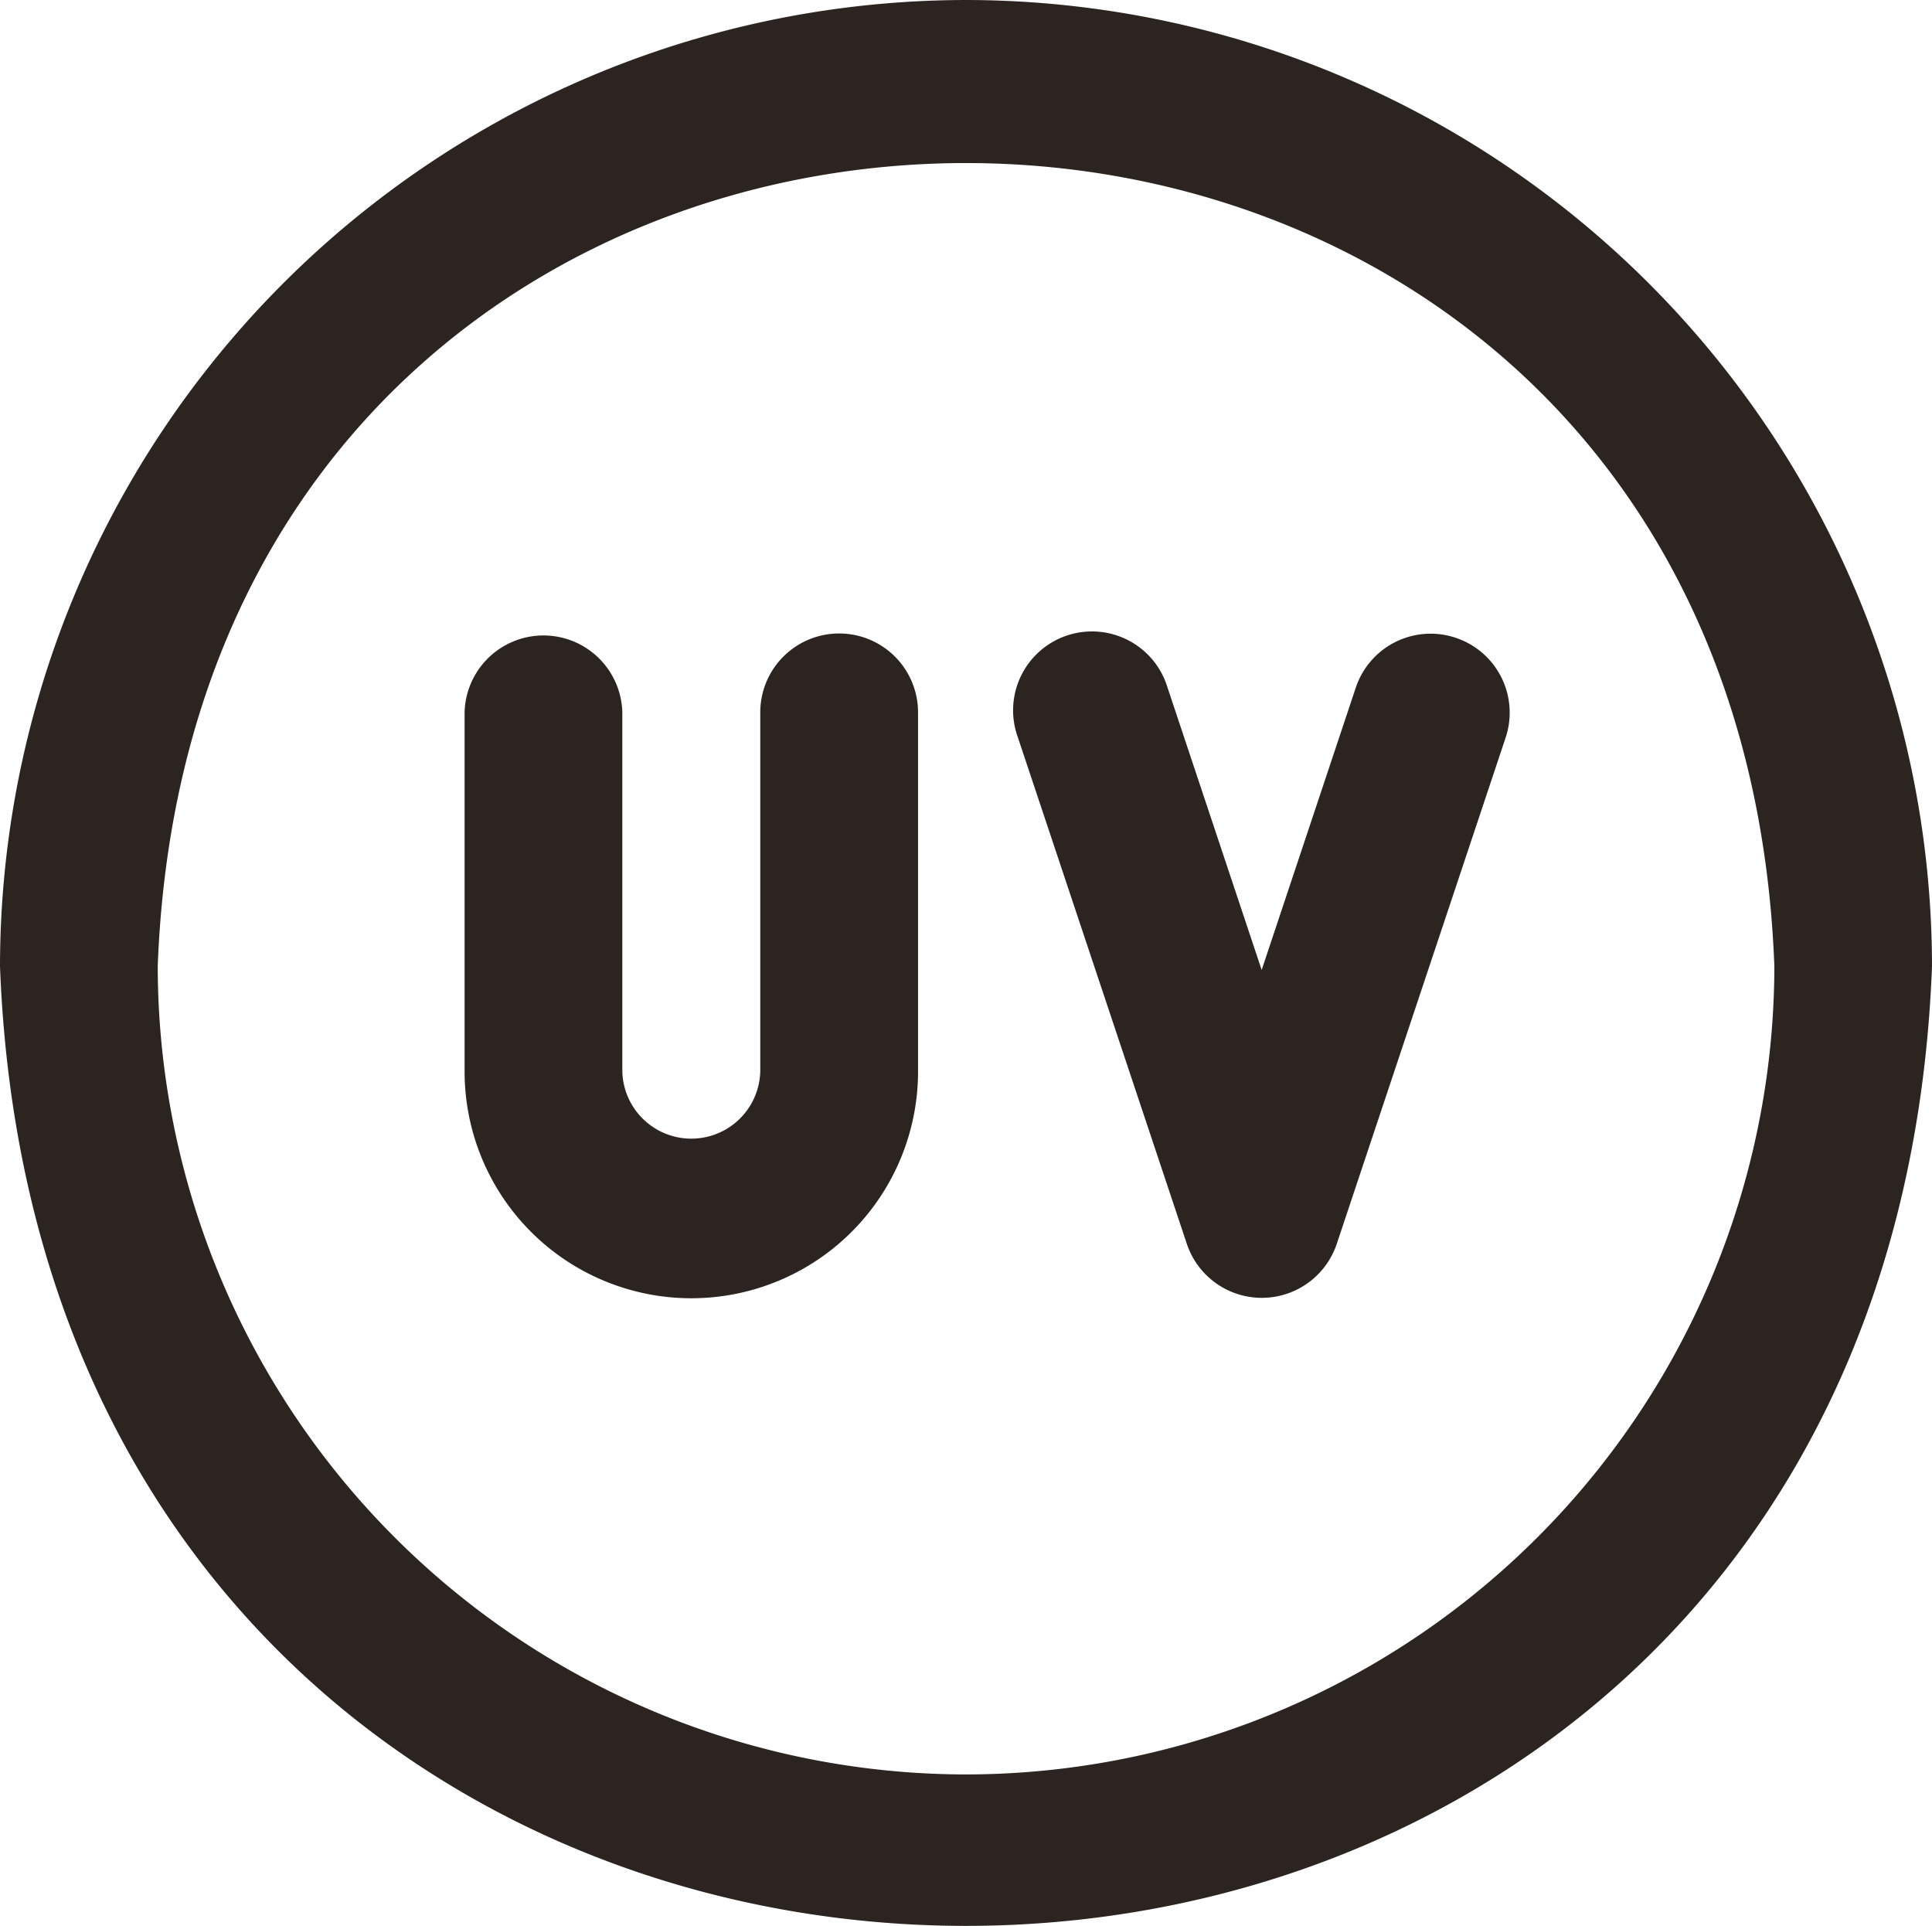
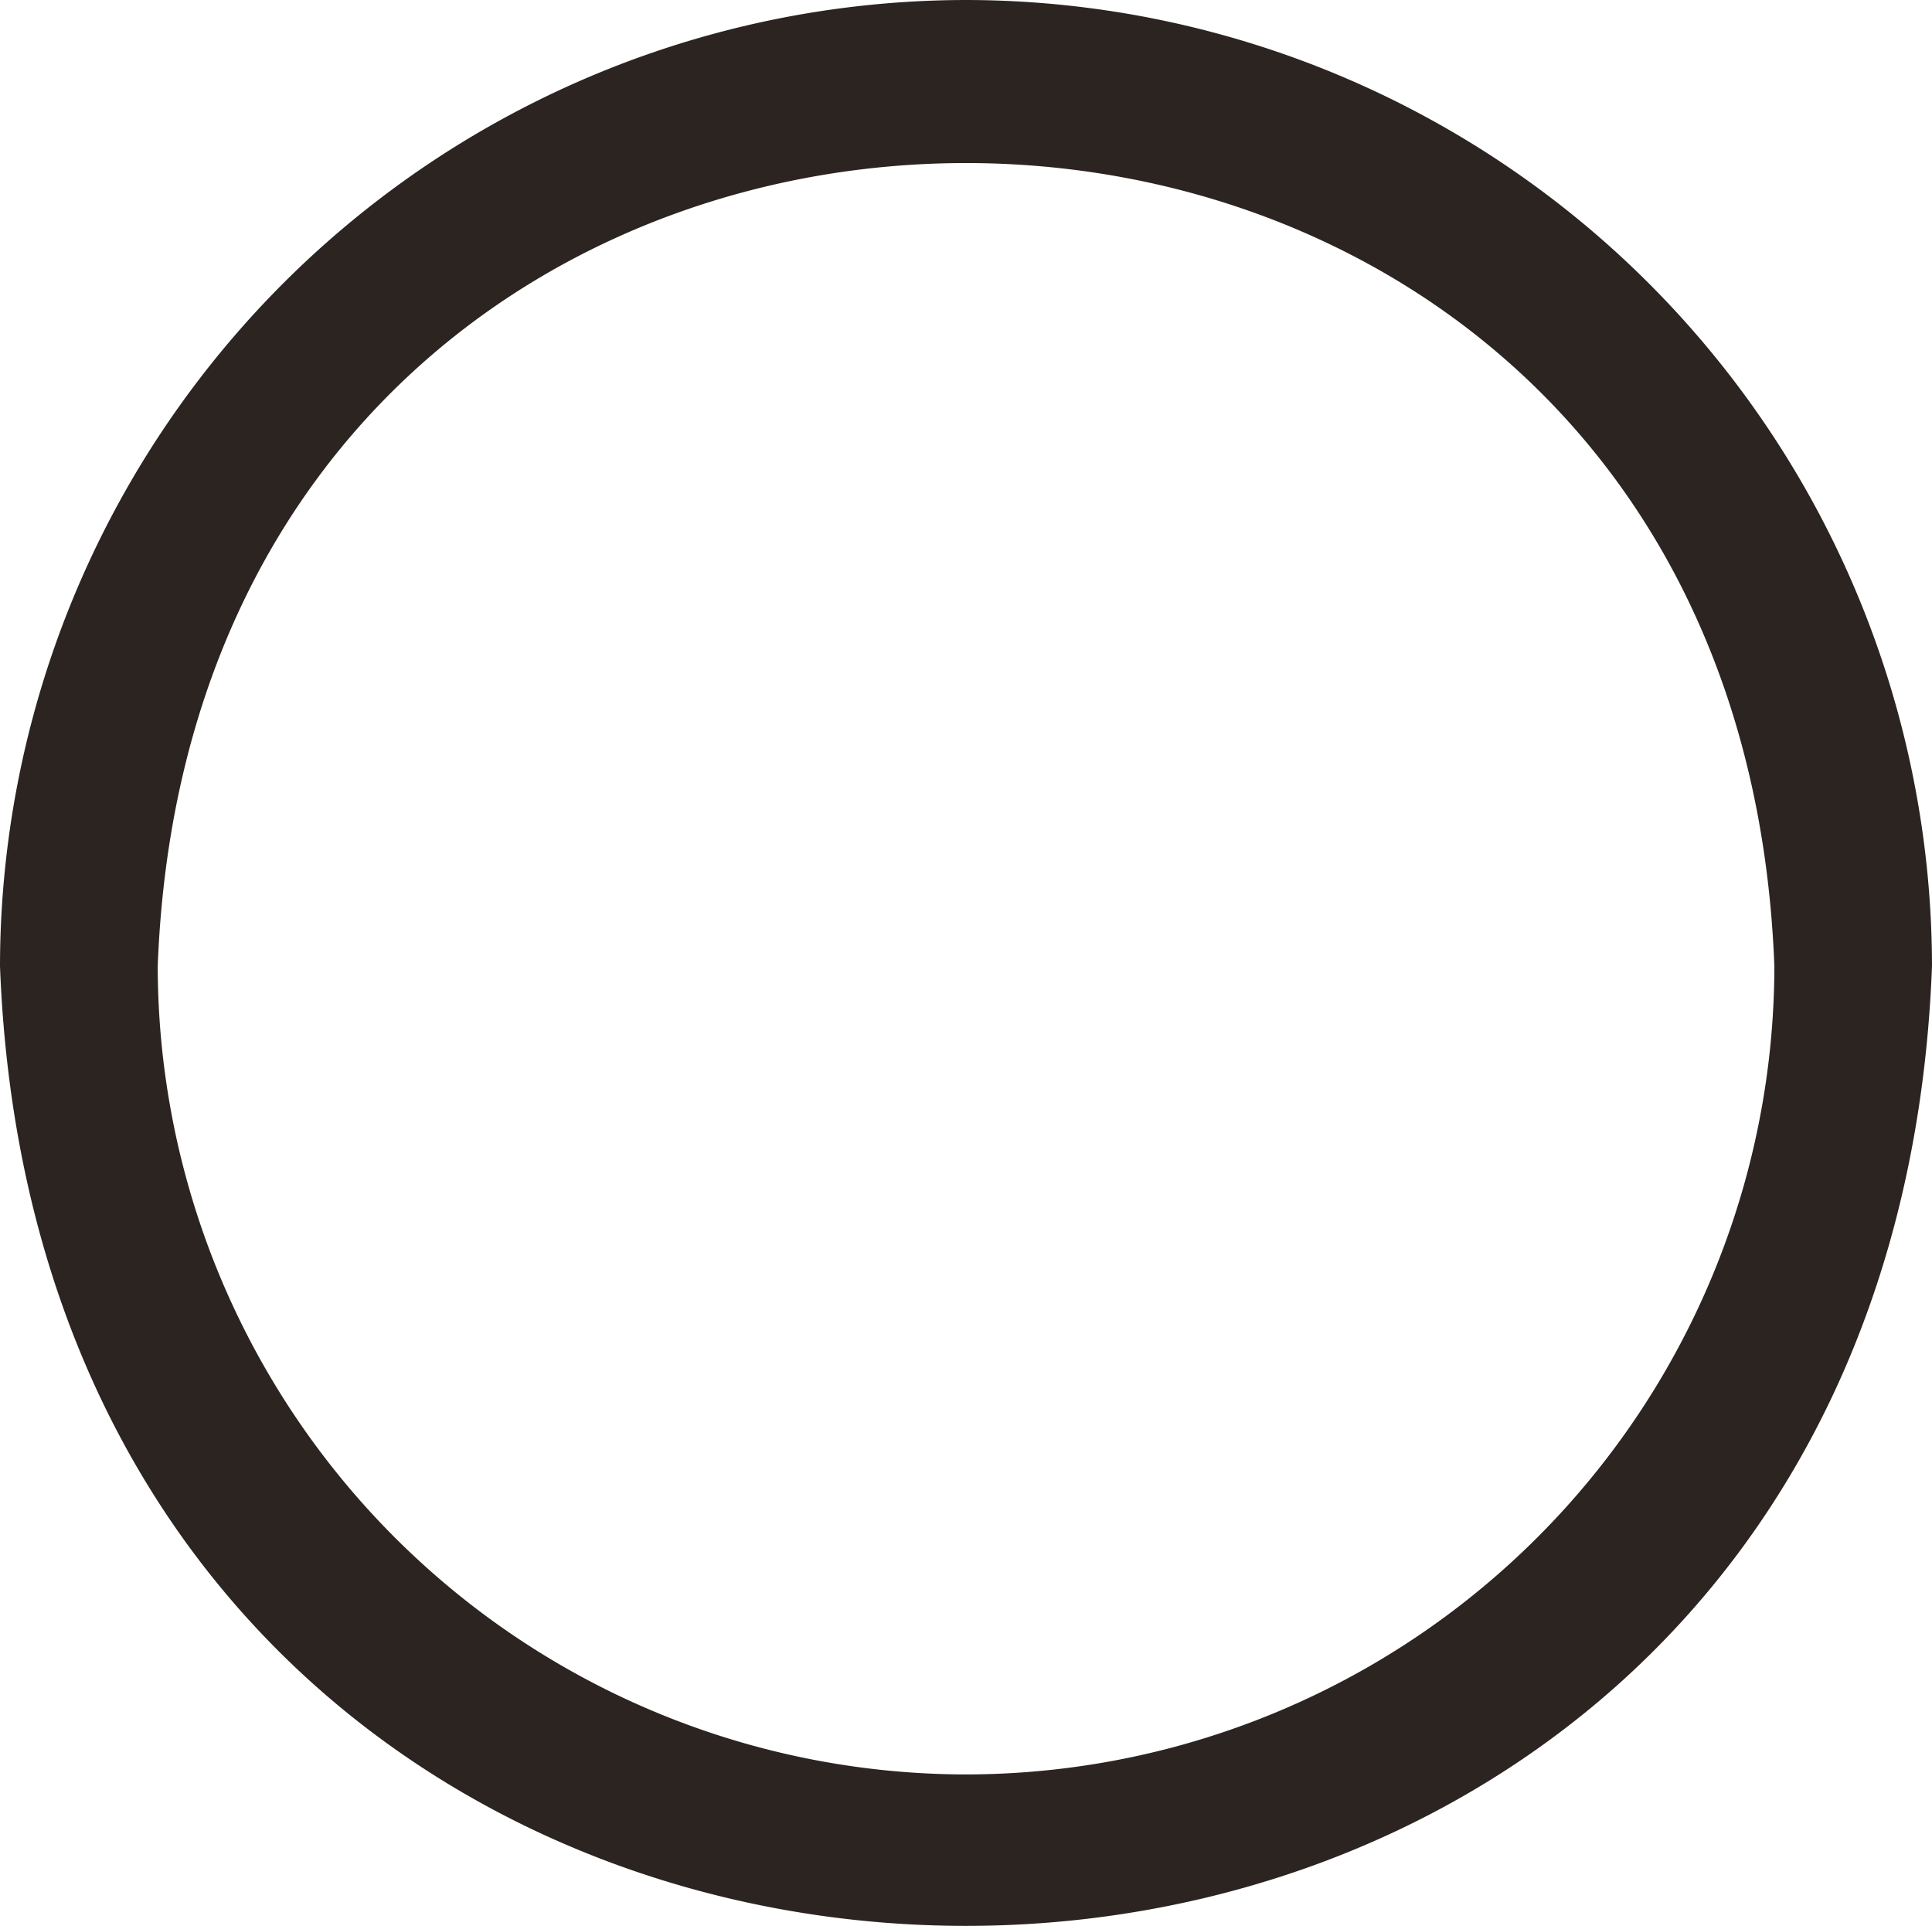
<svg xmlns="http://www.w3.org/2000/svg" width="38.84" height="38.713" viewBox="0 0 38.84 38.713">
  <g id="ultraviolet_7694362" transform="translate(0)">
-     <path id="Path_2487" data-name="Path 2487" d="M91.625,72.205a19.442,19.442,0,0,0-19.42,19.42c.976,25.728,37.868,25.721,38.84,0A19.442,19.442,0,0,0,91.625,72.205Zm0,35.669A16.267,16.267,0,0,1,75.376,91.625c.817-21.526,31.683-21.52,32.5,0A16.267,16.267,0,0,1,91.625,107.874Z" transform="translate(-72.205 -72.205)" fill="#2c2421" />
-     <path id="Path_2496" data-name="Path 2496" d="M168.1,192.7a1.586,1.586,0,0,0-1.586,1.586v7.219a1.387,1.387,0,0,1-2.773,0v-7.219a1.586,1.586,0,0,0-3.171,0v7.219a4.558,4.558,0,0,0,9.116,0v-7.219A1.586,1.586,0,0,0,168.1,192.7Z" transform="translate(-151.23 -179.966)" fill="#2c2421" />
-     <path id="Path_2497" data-name="Path 2497" d="M273.882,192.782a1.586,1.586,0,0,0-2.006,1l-1.893,5.678-1.893-5.678a1.586,1.586,0,1,0-3.009,1l3.4,10.191a1.589,1.589,0,0,0,3.009,0l3.4-10.191A1.586,1.586,0,0,0,273.882,192.782Z" transform="translate(-244.619 -179.962)" fill="#2c2421" />
+     <path id="Path_2487" data-name="Path 2487" d="M91.625,72.205a19.442,19.442,0,0,0-19.42,19.42c.976,25.728,37.868,25.721,38.84,0A19.442,19.442,0,0,0,91.625,72.205Zm0,35.669A16.267,16.267,0,0,1,75.376,91.625c.817-21.526,31.683-21.52,32.5,0A16.267,16.267,0,0,1,91.625,107.874" transform="translate(-72.205 -72.205)" fill="#2c2421" />
  </g>
</svg>